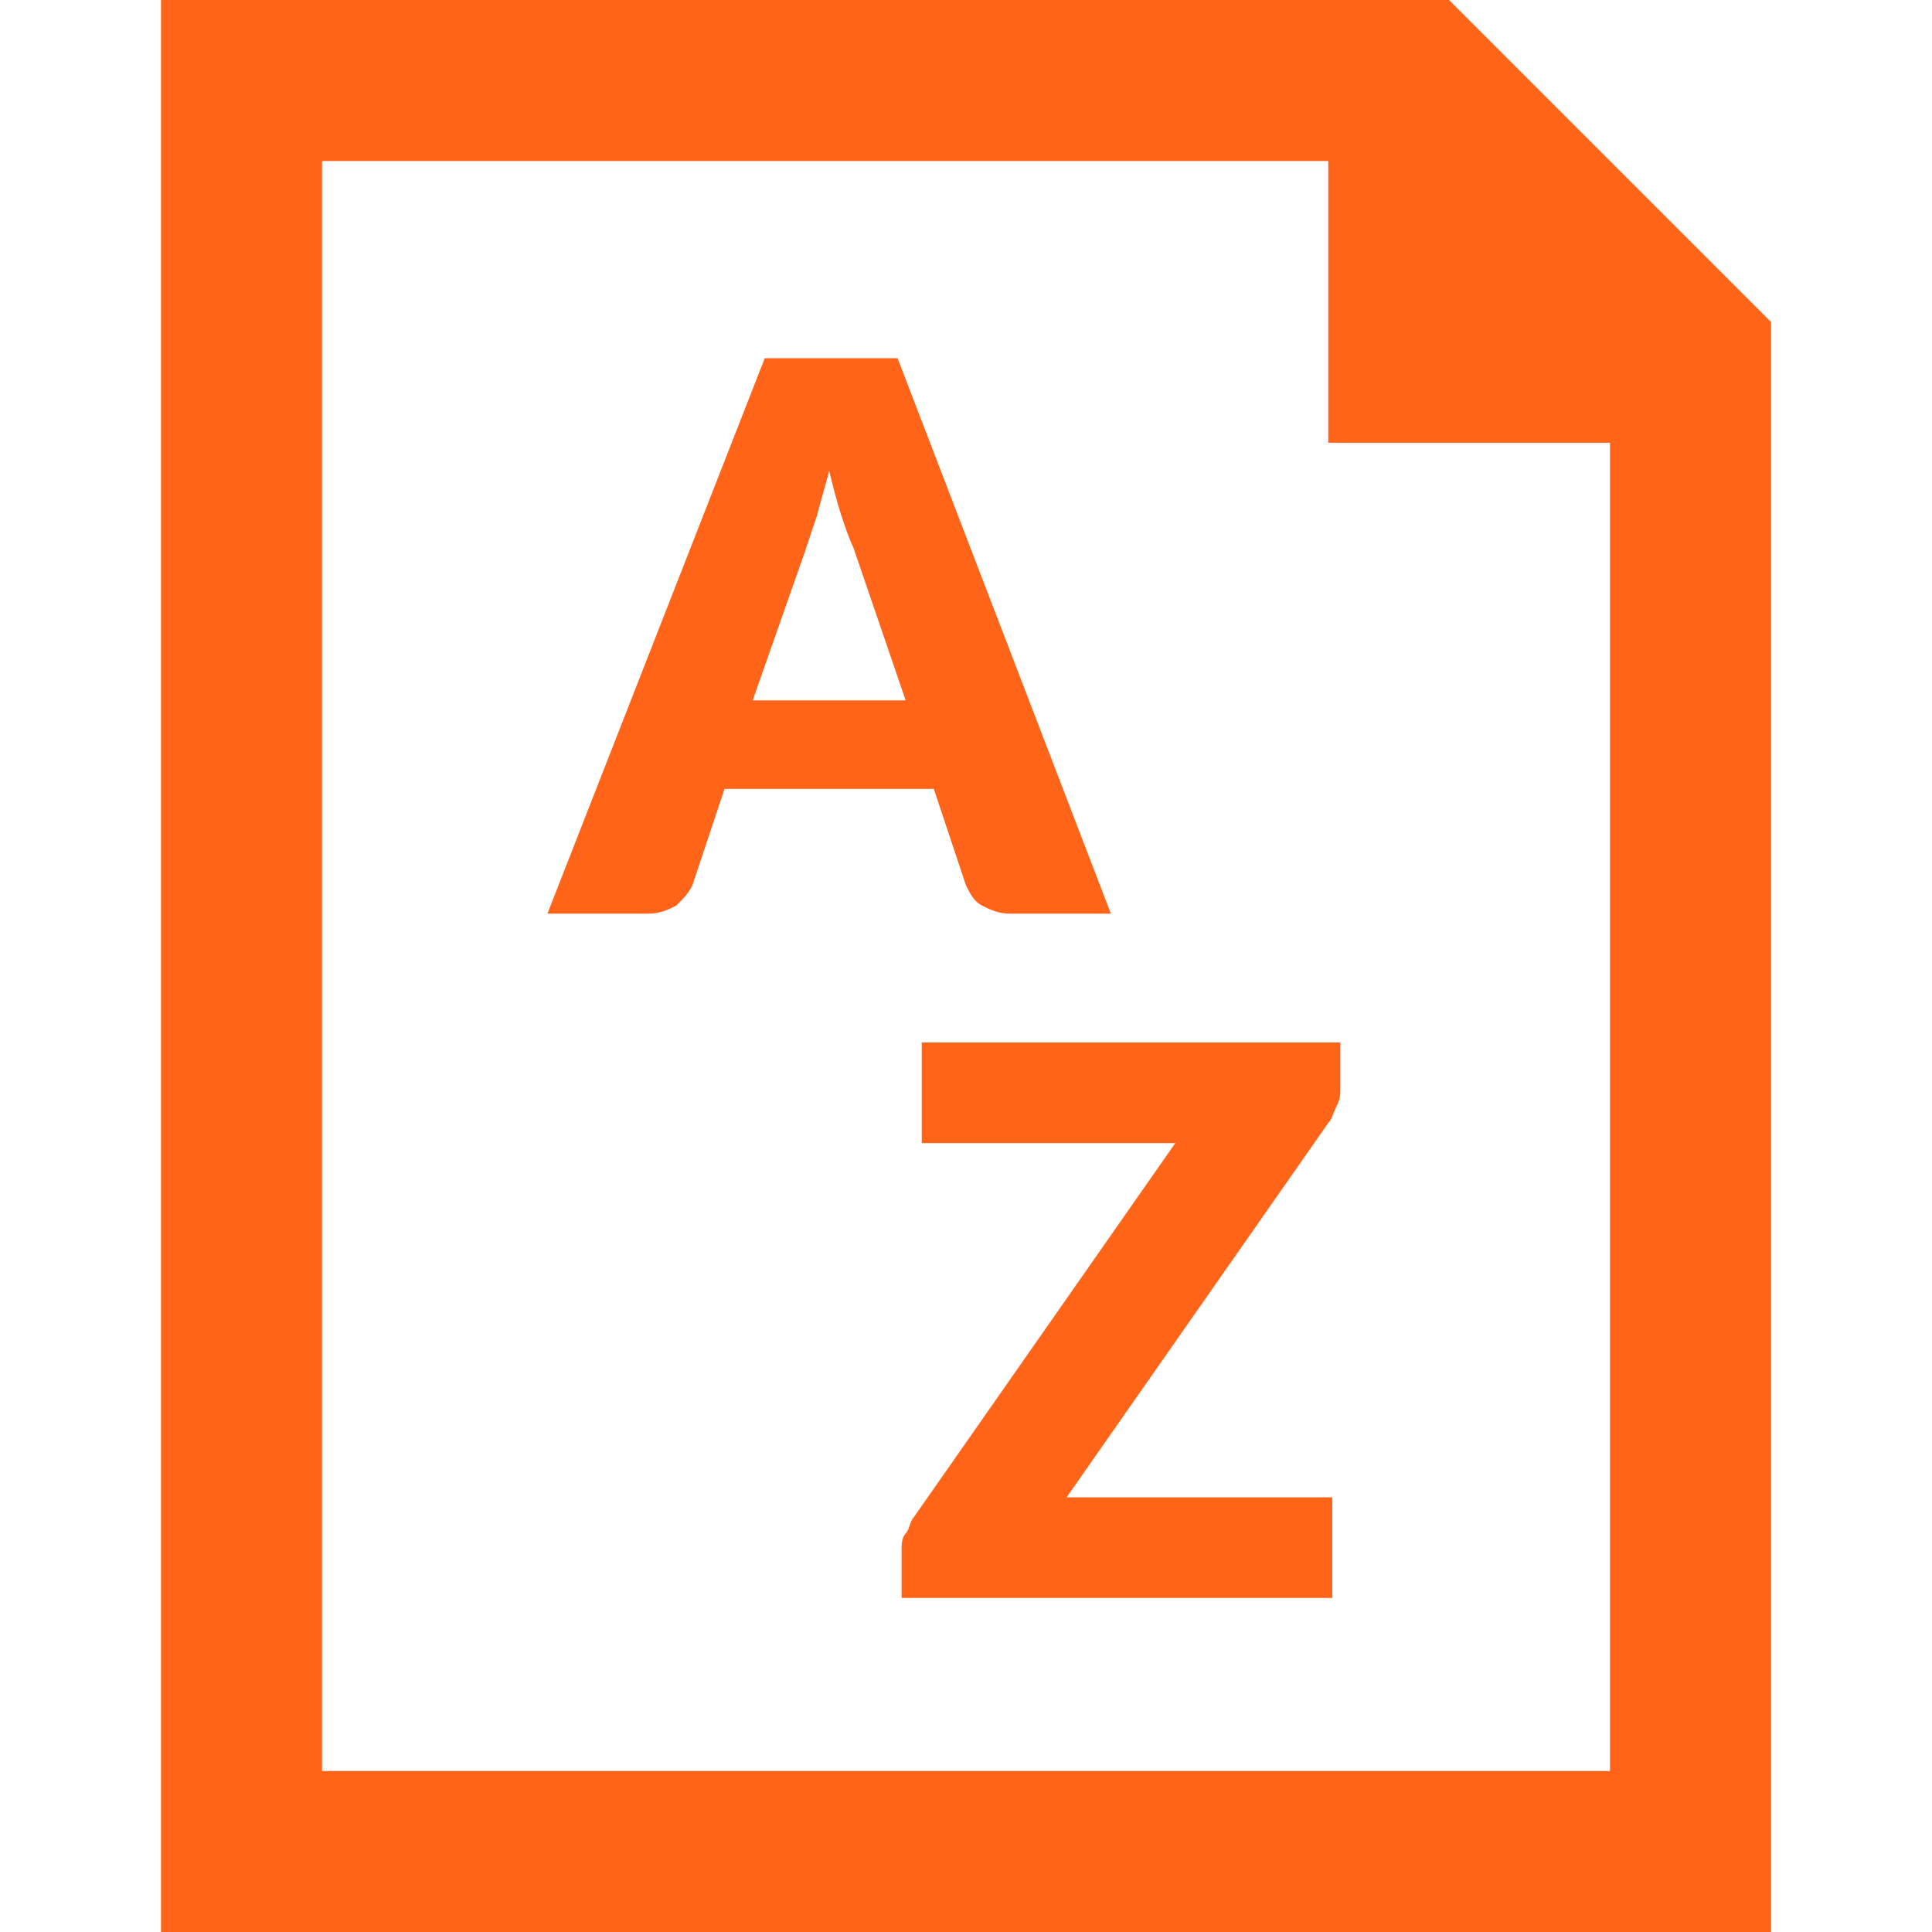
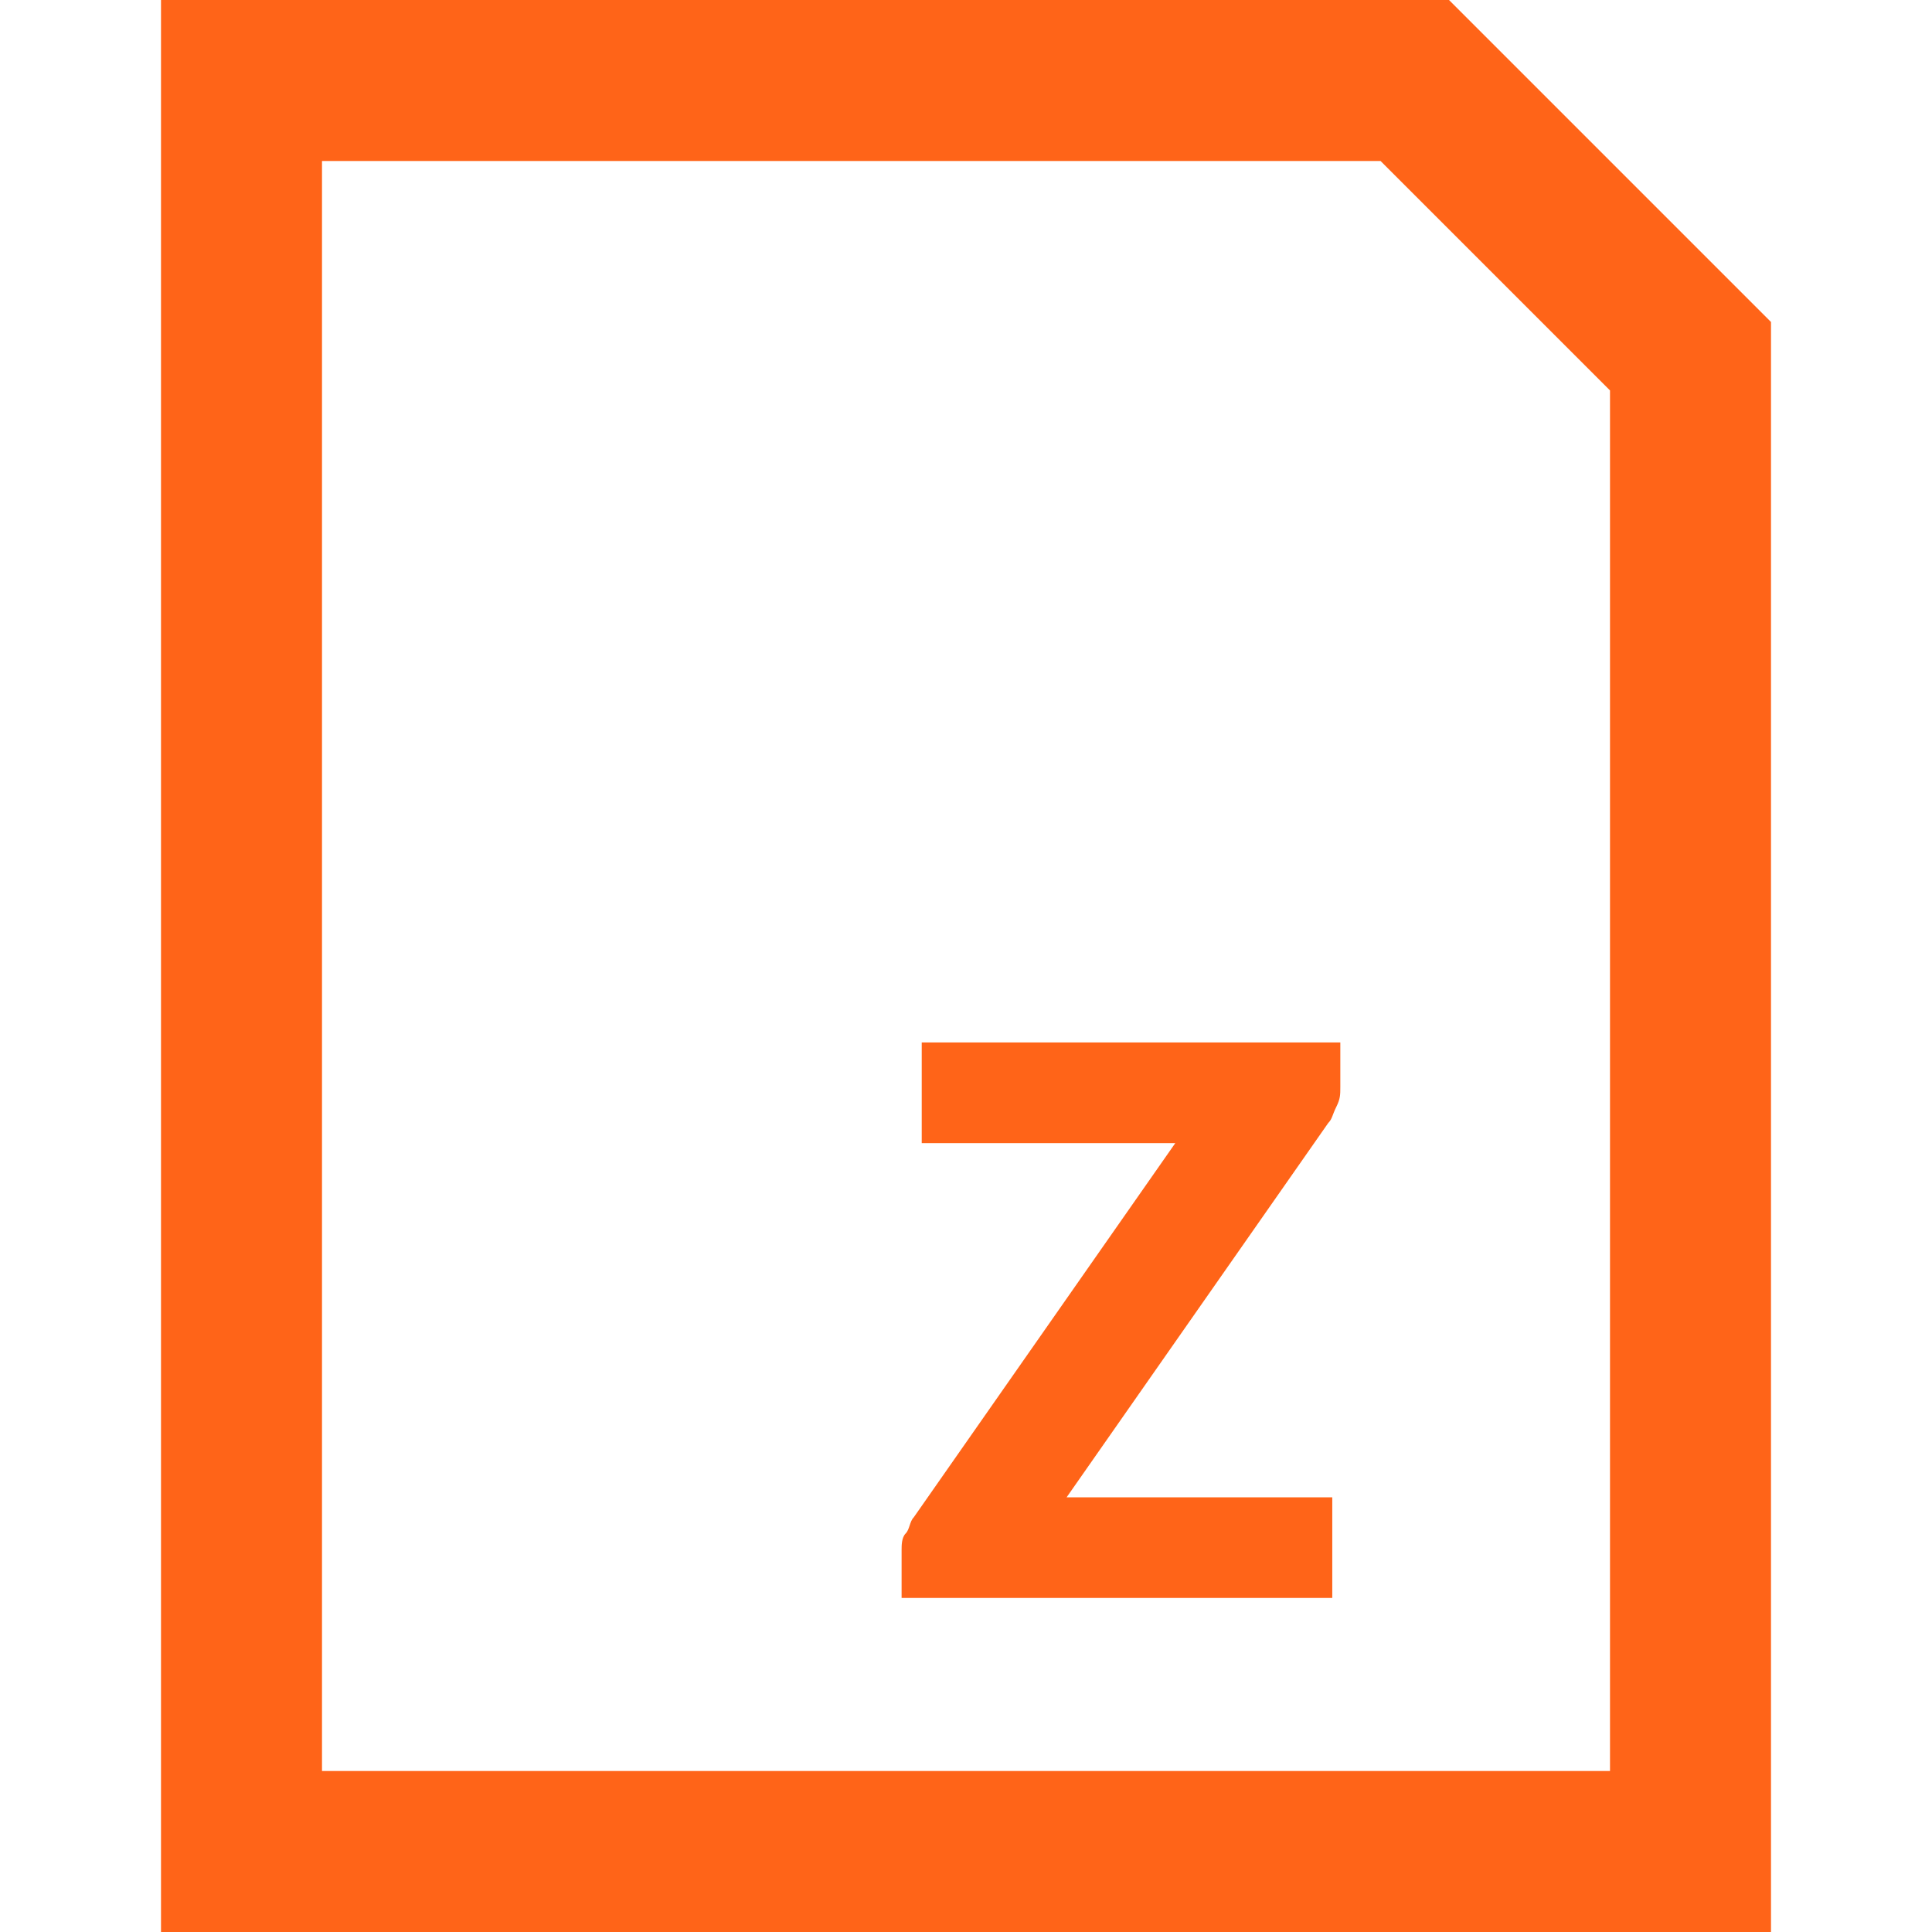
<svg xmlns="http://www.w3.org/2000/svg" version="1.1" id="Layer_1" x="0px" y="0px" viewBox="0 0 48 48" style="enable-background:new 0 0 48 48;" xml:space="preserve">
  <style type="text/css">
	.st0{fill:#FF6418;}
</style>
  <g>
    <g>
      <path class="st0" d="M34.3,4L40,9.7V44H8V4H34.3 M36,0H4v48h40V8L36,0L36,0z" />
    </g>
-     <polygon class="st0" points="33,2 33,11 42,11  " />
    <g>
-       <path class="st0" d="M27.6,22.7h-2.5c-0.3,0-0.5-0.1-0.7-0.2s-0.3-0.3-0.4-0.5l-0.8-2.4H18L17.2,22c-0.1,0.2-0.2,0.3-0.4,0.5    c-0.2,0.1-0.4,0.2-0.7,0.2h-2.5L19,8.9h3.3L27.6,22.7z M18.7,17.4h3.8l-1.3-3.8c-0.1-0.2-0.2-0.5-0.3-0.8s-0.2-0.7-0.3-1.1    c-0.1,0.4-0.2,0.7-0.3,1.1c-0.1,0.3-0.2,0.6-0.3,0.9L18.7,17.4z" />
-     </g>
+       </g>
    <g>
      <path class="st0" d="M33.3,25.8v1.2c0,0.2,0,0.3-0.1,0.5c-0.1,0.2-0.1,0.3-0.2,0.4l-6.5,9.3h6.6v2.5H22.4v-1.2    c0-0.1,0-0.3,0.1-0.4s0.1-0.3,0.2-0.4l6.5-9.3h-6.3v-2.5H33.3z" />
    </g>
  </g>
</svg>